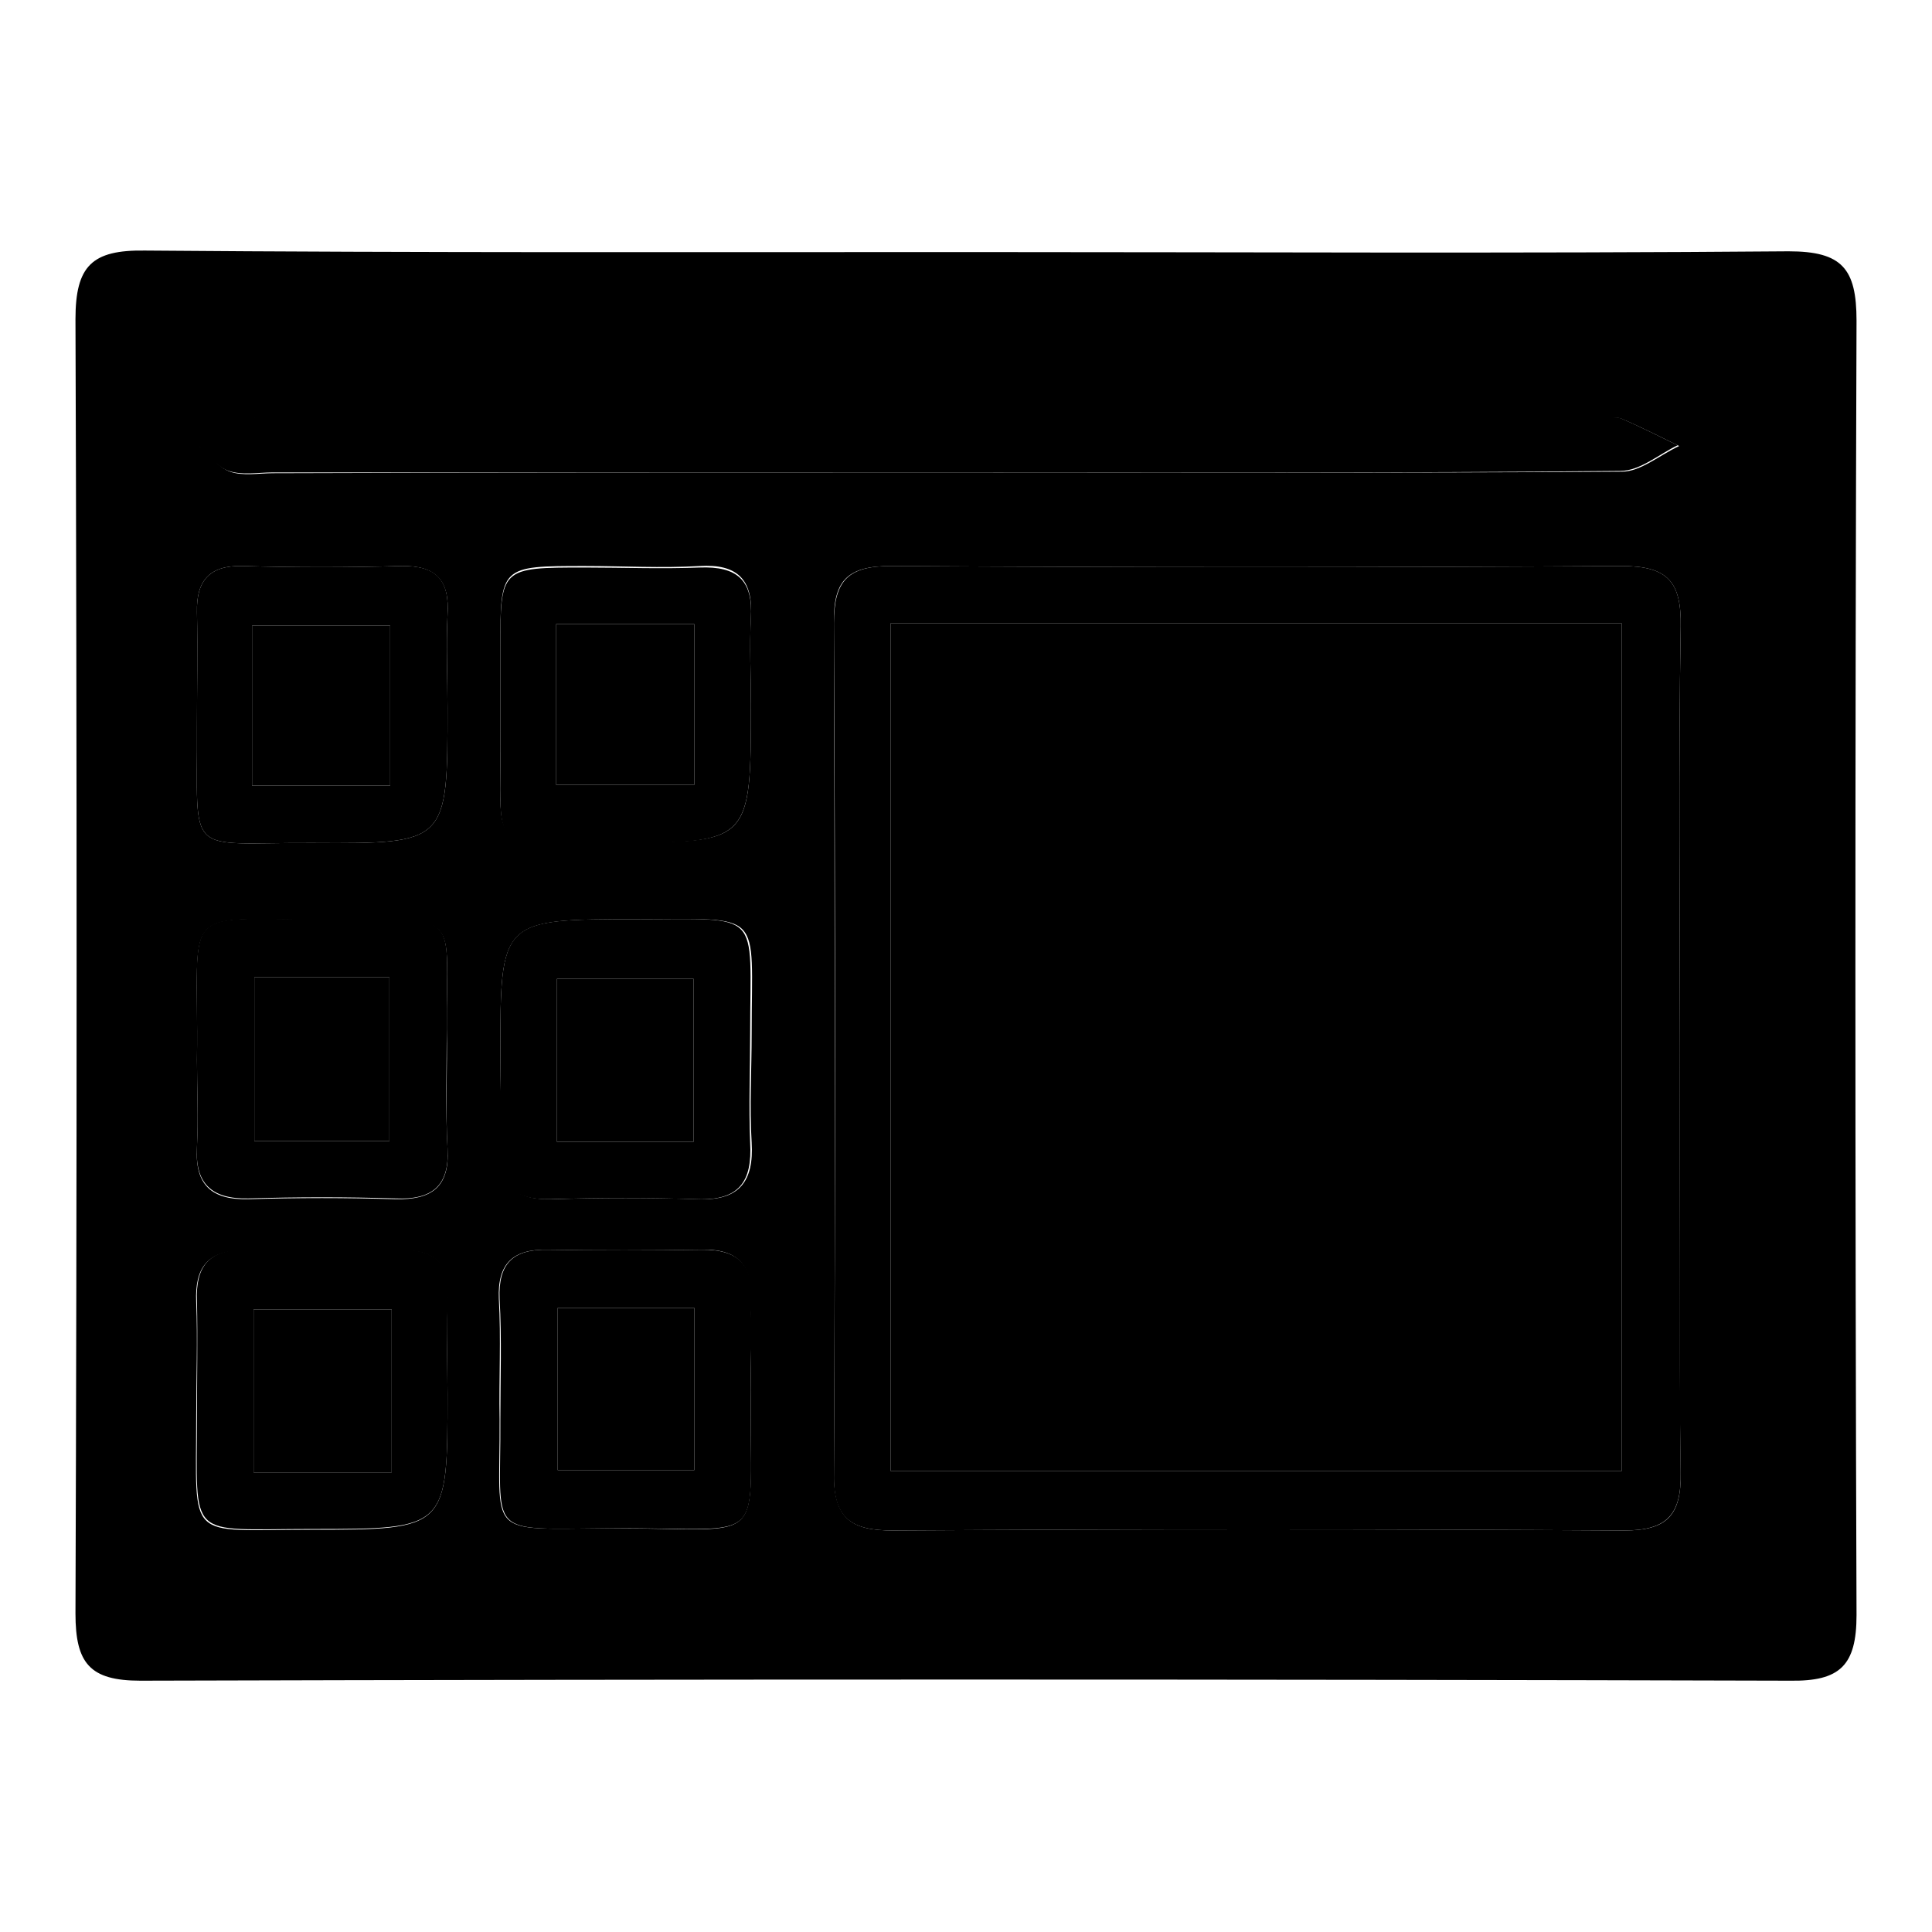
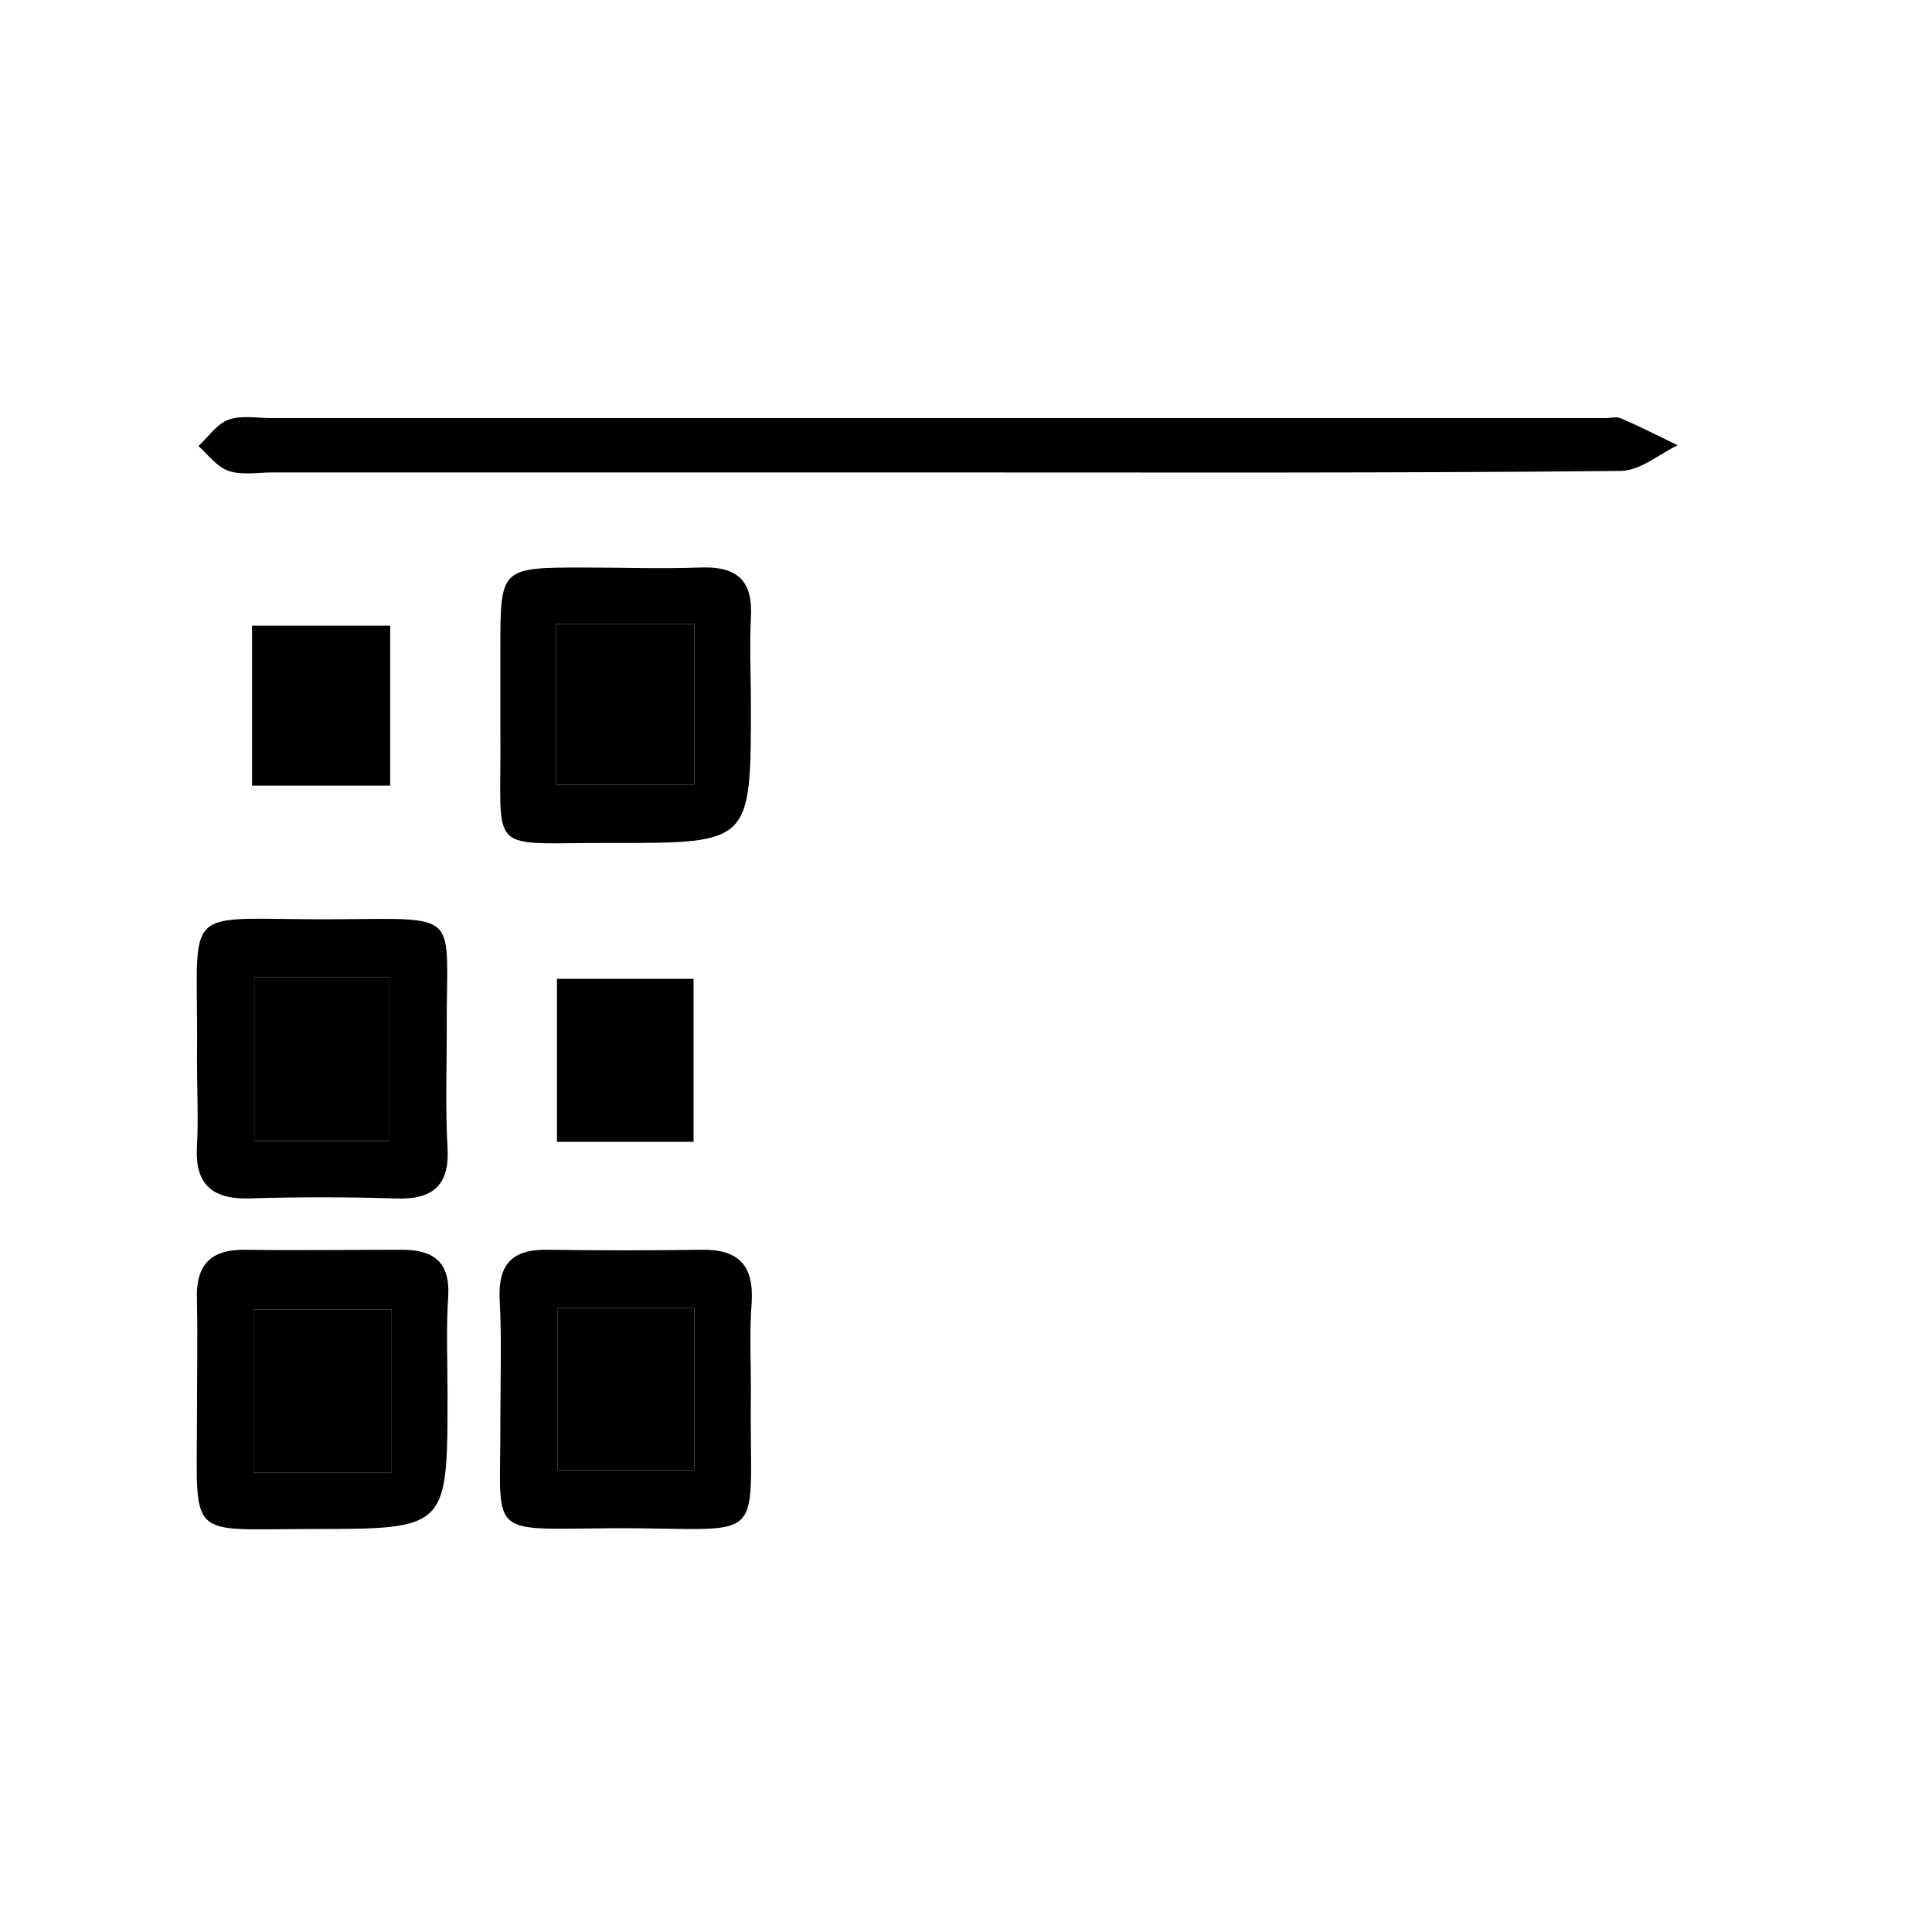
<svg xmlns="http://www.w3.org/2000/svg" version="1.1" x="0px" y="0px" viewBox="0 0 256 256" enable-background="new 0 0 256 256" xml:space="preserve">
  <g>
    <g>
-       <path fill="#000000" d="M128.4,33.4c36.2,0,72.4,0.2,108.6-0.1c7.1,0,9,2.3,9,9.2c-0.2,57.2-0.2,114.4,0,171.5c0,6.7-2.2,8.8-8.8,8.7c-72.8-0.2-145.7-0.2-218.6,0c-6.7,0-8.6-2.3-8.6-8.9c0.2-57.1,0.2-114.3,0-171.5c0-7.1,2.2-9.2,9.2-9.1C55.6,33.5,92,33.4,128.4,33.4z M222.6,138.7c0-18.6-0.2-37.1,0.1-55.7c0.1-5.9-1.7-8-7.8-8c-32.3,0.2-64.6,0.2-96.9,0c-5.8,0-7.6,2-7.5,7.6c0.1,37.6,0.2,75.2,0,112.8c0,5.9,2.4,7.4,7.8,7.4c32.3-0.2,64.6-0.2,96.9,0c5.7,0,7.6-2,7.5-7.7C222.4,176.3,222.6,157.5,222.6,138.7z M124.4,62.6c30.2,0,60.3,0.1,90.5-0.1c2.5,0,5-2.2,7.6-3.4c-2.5-1.2-5-2.5-7.6-3.6c-0.6-0.3-1.4,0-2.1,0c-58.9,0-117.7,0-176.6,0c-1.9,0-4-0.4-5.7,0.2c-1.5,0.6-2.7,2.3-4,3.5c1.3,1.1,2.5,2.8,4,3.3c1.7,0.6,3.8,0.2,5.7,0.2C65.5,62.6,95,62.6,124.4,62.6z M26.1,140.4c0,3.9,0.2,7.7,0,11.6c-0.3,5,1.9,7,6.8,6.9c6.5-0.2,13-0.2,19.5,0c4.8,0.1,7.2-1.6,6.9-6.7c-0.3-5.3,0-10.6-0.1-15.9c-0.1-15.4,2.2-14.5-14.2-14.4C23.1,122,26.4,118.9,26.1,140.4z M66.3,139.7c0,4.1,0.2,8.2,0,12.3c-0.3,5,1.9,7,6.8,6.9c6.5-0.2,13-0.2,19.5,0c5.4,0.2,7.3-2.4,7-7.5c-0.3-4.8,0-9.6,0-14.5c0-16.5,1.8-15.1-15.1-15.1C66.3,121.8,66.3,121.8,66.3,139.7z M59.3,184.7c0-4.3-0.2-8.7,0-13c0.2-4.5-2-6.1-6.1-6c-7,0-14,0.1-21,0c-4.7,0-6.4,2.3-6.2,6.8c0.2,5.1,0,10.1,0,15.2c0,16.8-1.5,15,15.2,15C59.3,202.7,59.3,202.6,59.3,184.7z M99.5,184.2c0-3.9-0.2-7.7,0-11.6c0.3-4.9-1.7-7.2-6.7-7c-6.7,0.1-13.5,0.1-20.3,0c-4.5-0.1-6.6,1.8-6.4,6.5c0.3,5.3,0,10.6,0.1,15.9c0.1,15.9-2.2,14.6,14.8,14.5C102.4,202.5,99.2,205.5,99.5,184.2z M59.3,93.8c0-4.1-0.2-8.2,0-12.3c0.3-4.6-1.5-6.6-6.2-6.5c-7,0.2-14,0.2-21,0c-4.3-0.1-6.1,1.9-6,6.1c0.1,5.1,0,10.1,0,15.2c0.1,17.7-1.8,15.3,15.4,15.4C59.3,111.8,59.3,111.7,59.3,93.8z M99.5,93.3c0-3.9-0.2-7.7,0-11.6c0.3-5-1.9-7-6.8-6.7c-5.1,0.3-10.1,0-15.2,0c-11.2,0-11.2,0-11.2,10.8c0,3.6,0,7.2,0,10.8c0.2,17-2.3,14.8,15,14.9C99.5,111.8,99.5,111.7,99.5,93.3z" />
-       <path fill="#000000" d="M222.6,138.7c0,18.8-0.1,37.6,0.1,56.4c0.1,5.6-1.8,7.7-7.5,7.7c-32.3-0.2-64.6-0.2-96.9,0c-5.4,0-7.9-1.5-7.8-7.4c0.2-37.6,0.2-75.2,0-112.8c0-5.6,1.8-7.6,7.5-7.6c32.3,0.2,64.6,0.2,96.9,0c6.1,0,7.9,2.1,7.8,8C222.4,101.5,222.6,120.1,222.6,138.7z M118,82.6c0,38.1,0,75.3,0,112.3c32.8,0,64.9,0,96.9,0c0-37.8,0-75,0-112.3C182.4,82.6,150.4,82.6,118,82.6z" />
      <path fill="#000000" d="M124.4,62.6c-29.4,0-58.9,0-88.3,0c-1.9,0-4,0.4-5.8-0.2c-1.5-0.5-2.7-2.1-4-3.3c1.3-1.2,2.4-2.9,4-3.5c1.7-0.6,3.8-0.2,5.7-0.2c58.9,0,117.7,0,176.6,0c0.7,0,1.5-0.2,2.1,0c2.6,1.1,5.1,2.4,7.6,3.6c-2.5,1.2-5,3.4-7.6,3.4C184.7,62.7,154.5,62.6,124.4,62.6z" />
      <path fill="#000000" d="M26.1,140.4c0.3-21.6-3.1-18.4,18.9-18.6c16.4-0.1,14.1-1,14.2,14.4c0,5.3-0.2,10.6,0.1,15.9c0.3,5.1-2.1,6.9-6.9,6.7c-6.5-0.2-13-0.2-19.5,0c-4.9,0.1-7.1-2-6.8-6.9C26.3,148.1,26.1,144.3,26.1,140.4z M33.7,129.5c0,7.5,0,14.5,0,21.7c6.3,0,12.2,0,17.9,0c0-7.6,0-14.7,0-21.7C45.2,129.5,39.5,129.5,33.7,129.5z" />
-       <path fill="#000000" d="M66.3,139.7c0-17.9,0-17.9,18-17.9c16.9,0,15.1-1.4,15.1,15.1c0,4.8-0.2,9.7,0,14.5c0.3,5.2-1.5,7.7-7,7.5c-6.5-0.2-13-0.2-19.5,0c-4.9,0.1-7.1-1.9-6.8-6.9C66.5,148,66.3,143.8,66.3,139.7z M91.9,151.3c0-7.5,0-14.6,0-21.6c-6.4,0-12.2,0-18.1,0c0,7.5,0,14.4,0,21.6C80,151.3,85.9,151.3,91.9,151.3z" />
      <path fill="#000000" d="M59.3,184.7c0,17.9,0,17.9-18,17.9c-16.7,0-15.2,1.7-15.2-15c0-5.1,0.1-10.1,0-15.2c-0.2-4.5,1.5-6.8,6.2-6.8c7,0.1,14,0,21,0c4.1,0,6.3,1.6,6.1,6C59.1,176,59.3,180.4,59.3,184.7z M51.9,195.1c0-7.5,0-14.4,0-21.6c-6.4,0-12.4,0-18.3,0c0,7.5,0,14.4,0,21.6C39.7,195.1,45.4,195.1,51.9,195.1z" />
      <path fill="#000000" d="M99.5,184.2c-0.3,21.3,3,18.2-18.4,18.3c-17,0.1-14.7,1.4-14.8-14.5c0-5.3,0.2-10.6-0.1-15.9c-0.2-4.7,1.8-6.6,6.4-6.5c6.7,0.1,13.5,0.1,20.3,0c5-0.1,7,2.1,6.7,7C99.3,176.5,99.5,180.4,99.5,184.2z M73.9,173.3c0,7.5,0,14.6,0,21.5c6.4,0,12.3,0,18.1,0c0-7.4,0-14.3,0-21.5C85.8,173.3,79.9,173.3,73.9,173.3z" />
-       <path fill="#000000" d="M59.3,93.8c0,17.9,0,18-17.8,17.9c-17.2-0.1-15.3,2.3-15.4-15.4c0-5.1,0.1-10.1,0-15.2c-0.1-4.2,1.7-6.2,6-6.1c7,0.2,14,0.2,21,0c4.7-0.1,6.5,1.8,6.2,6.5C59.1,85.6,59.3,89.7,59.3,93.8z M33.4,104.1c6.5,0,12.3,0,18.3,0c0-7.5,0-14.4,0-21.2c-6.4,0-12.3,0-18.3,0C33.4,90.1,33.4,96.7,33.4,104.1z" />
      <path fill="#000000" d="M99.5,93.3c0,18.4,0,18.4-18.2,18.4c-17.3-0.1-14.8,2.1-15-14.9c0-3.6,0-7.2,0-10.8c0-10.8,0-10.8,11.2-10.8c5.1,0,10.1,0.2,15.2,0c5-0.2,7.1,1.7,6.8,6.7C99.3,85.6,99.5,89.5,99.5,93.3z M73.7,104c6.6,0,12.4,0,18.3,0c0-7.4,0-14.2,0-21.3c-6.2,0-12.1,0-18.3,0C73.7,90,73.7,96.8,73.7,104z" />
-       <path fill="#000000" d="M118,82.6c32.3,0,64.3,0,96.9,0c0,37.3,0,74.5,0,112.3c-32,0-64.1,0-96.9,0C118,157.8,118,120.6,118,82.6z" />
      <path fill="#000000" d="M33.7,129.5c5.9,0,11.6,0,17.9,0c0,7,0,14.1,0,21.7c-5.7,0-11.6,0-17.9,0C33.7,144,33.7,137,33.7,129.5z" />
      <path fill="#000000" d="M91.9,151.3c-6,0-11.9,0-18.1,0c0-7.3,0-14.2,0-21.6c5.9,0,11.8,0,18.1,0C91.9,136.7,91.9,143.8,91.9,151.3z" />
      <path fill="#000000" d="M51.9,195.1c-6.5,0-12.2,0-18.3,0c0-7.2,0-14,0-21.6c5.9,0,11.9,0,18.3,0C51.9,180.7,51.9,187.5,51.9,195.1z" />
      <path fill="#000000" d="M73.9,173.3c6,0,11.8,0,18.1,0c0,7.2,0,14.1,0,21.5c-5.8,0-11.7,0-18.1,0C73.9,187.9,73.9,180.8,73.9,173.3z" />
      <path fill="#000000" d="M33.4,104.1c0-7.4,0-14,0-21.2c6,0,11.8,0,18.3,0c0,6.8,0,13.8,0,21.2C45.7,104.1,39.9,104.1,33.4,104.1z" />
      <path fill="#000000" d="M73.7,104c0-7.2,0-14,0-21.3c6.2,0,12,0,18.3,0c0,7,0,13.9,0,21.3C86.2,104,80.3,104,73.7,104z" />
    </g>
  </g>
</svg>